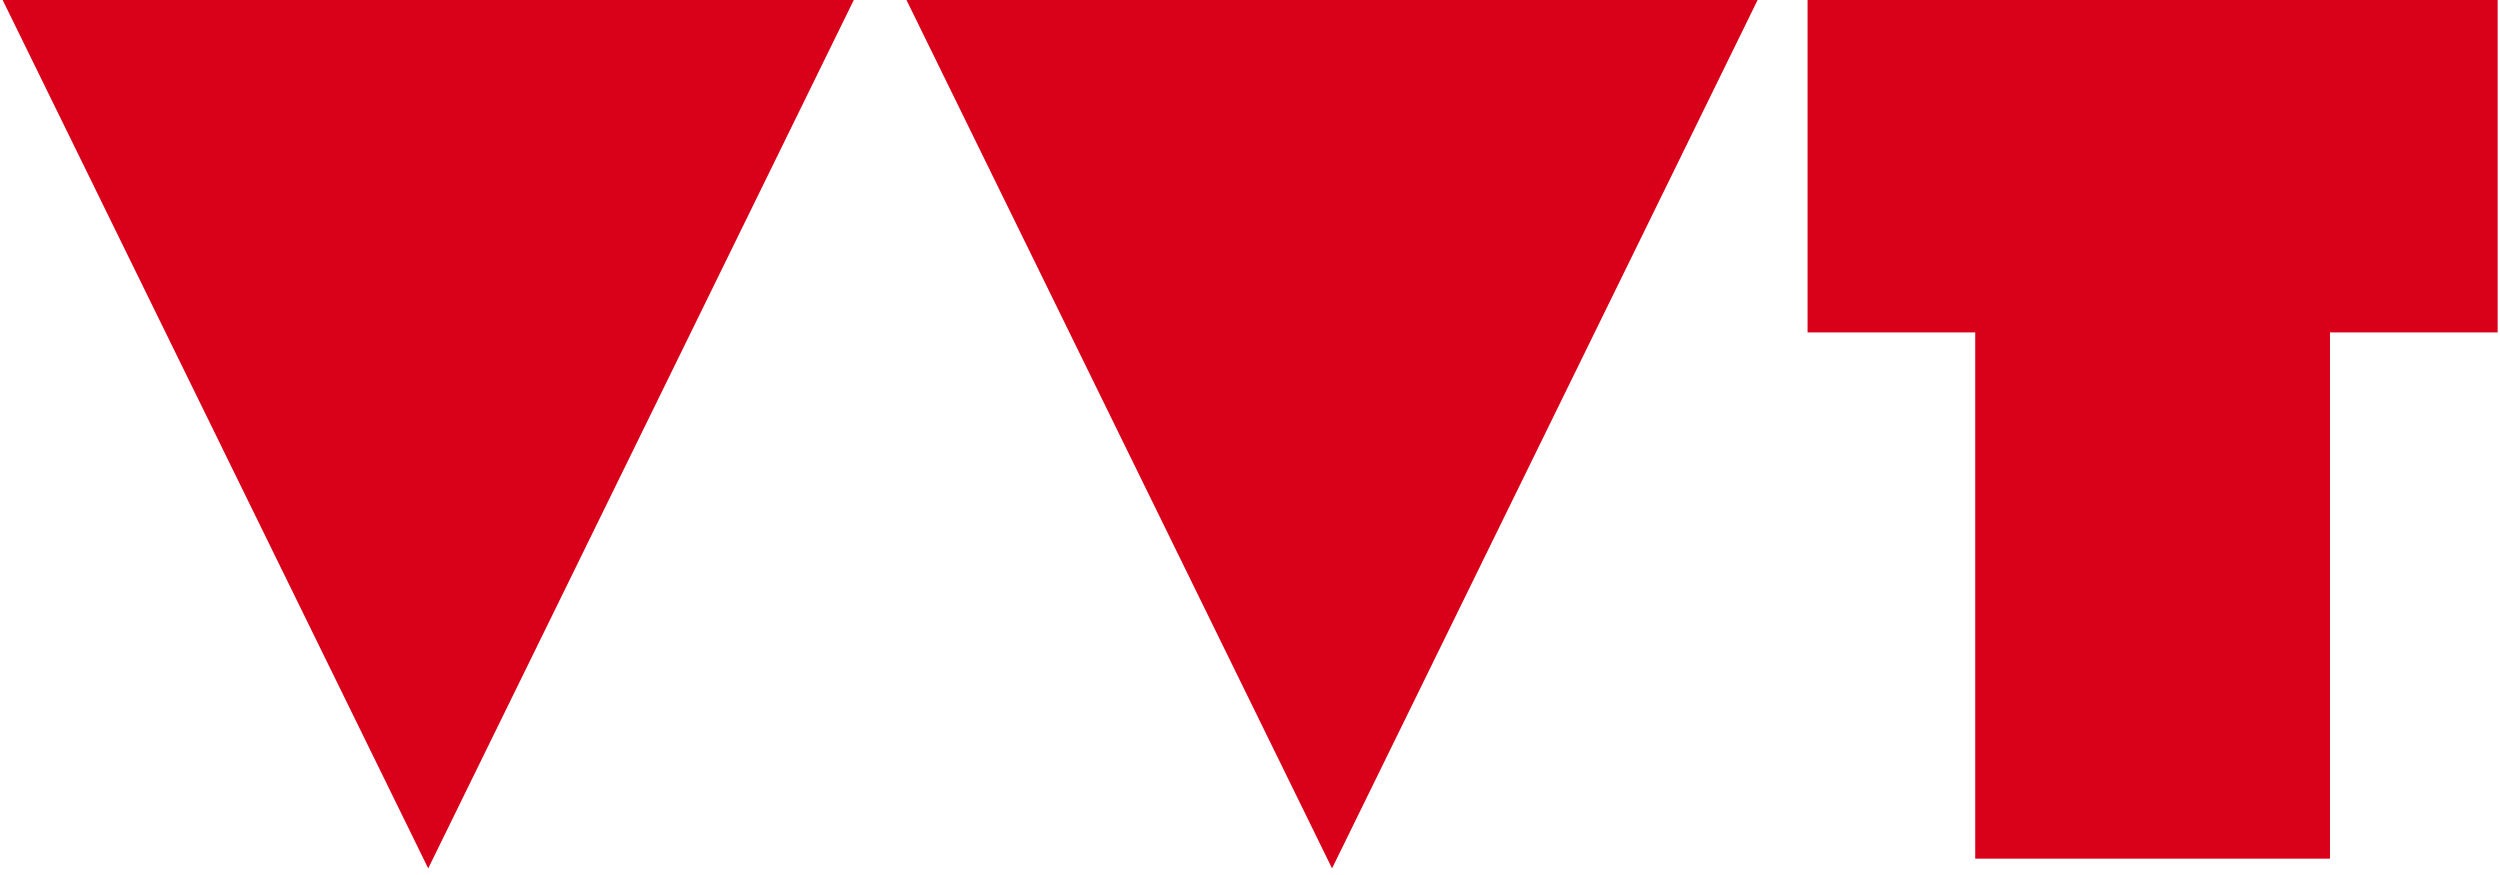
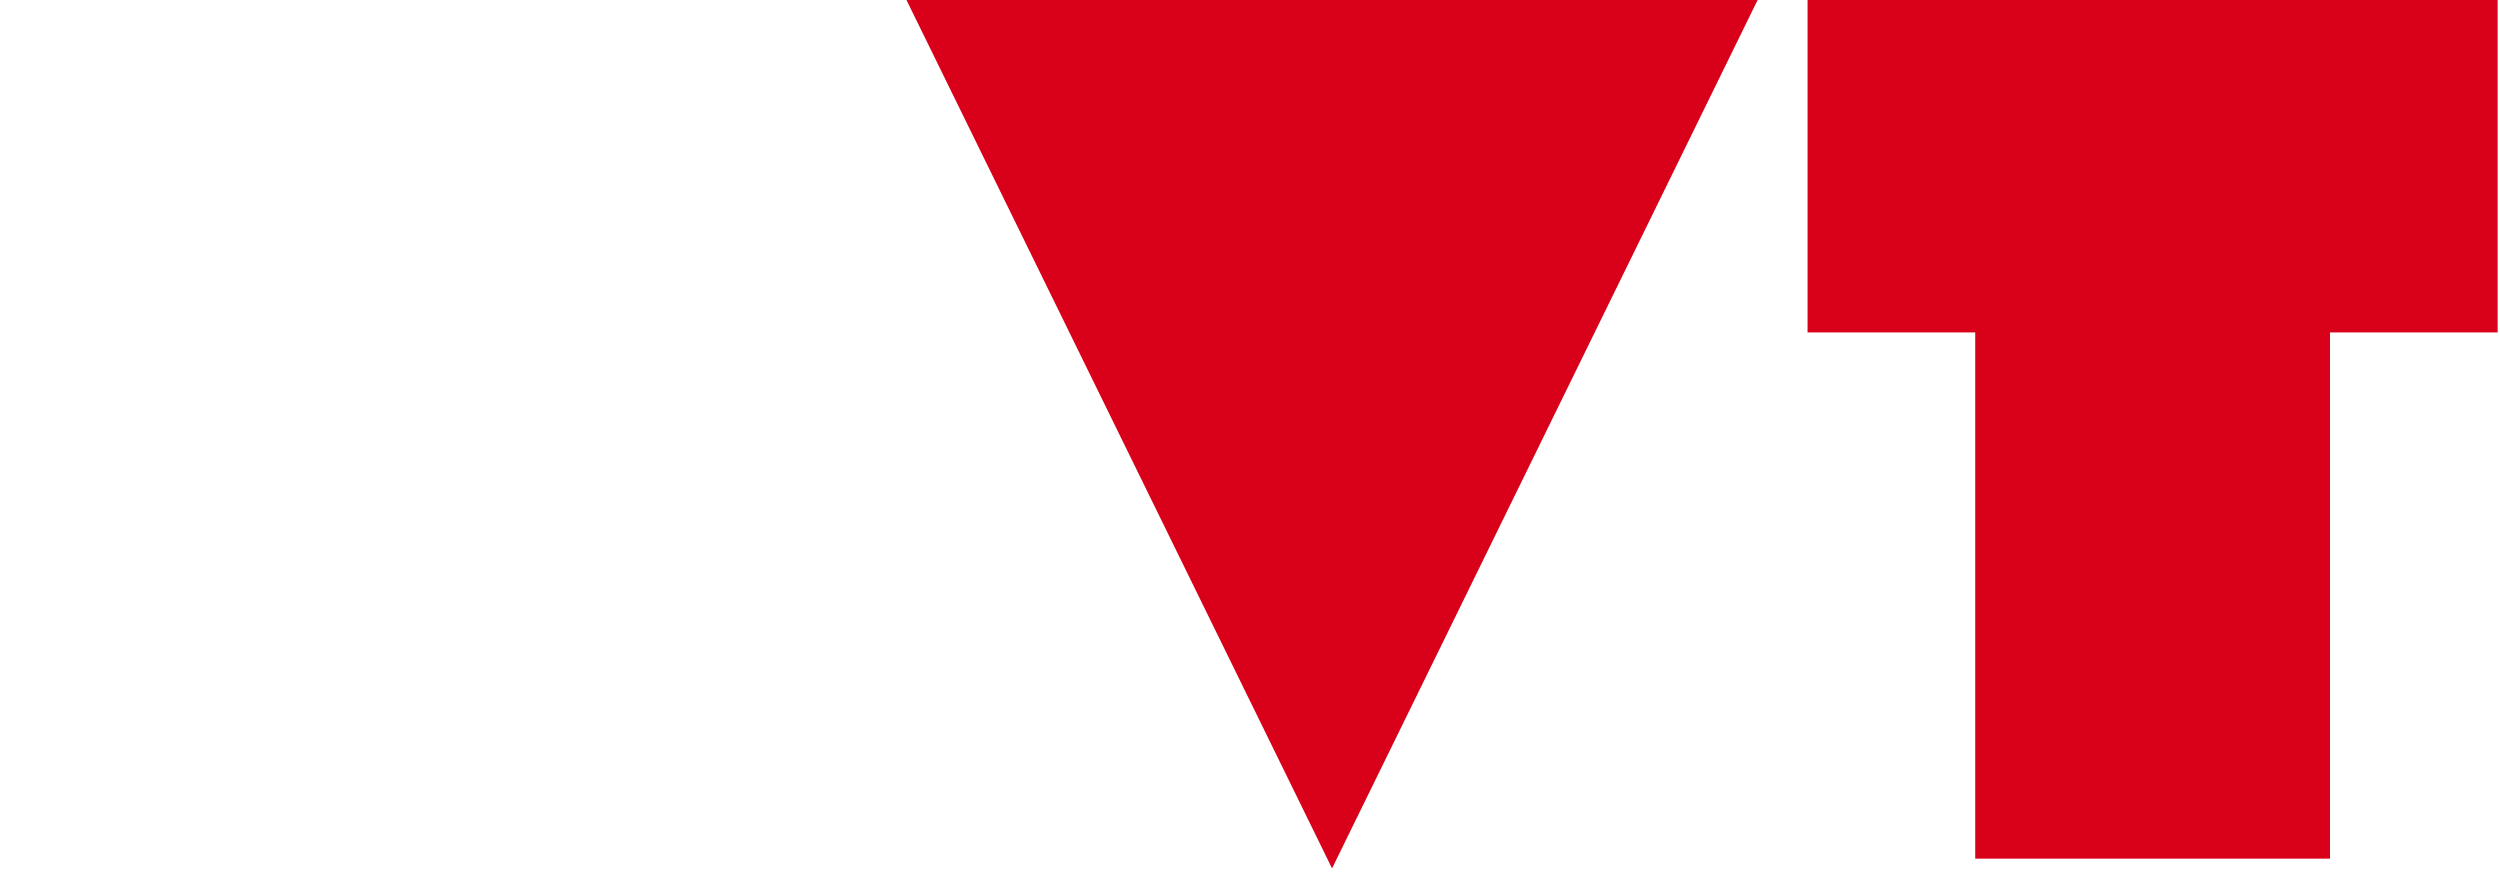
<svg xmlns="http://www.w3.org/2000/svg" width="165.44mm" height="57.878mm" version="1.1" viewBox="0 0 165.437 57.878">
  <g transform="translate(190.44 -119.89)">
    <g transform="matrix(.442 0 0 .442 -195.42 -283.61)" fill="#d9001a" stroke-width=".598">
-       <path d="m11.259 912.08 64.117 130.83 64.117-130.83z" />
      <path d="m146.58 912.08 64.117 130.83 64.117-130.83z" />
      <path d="m281.89 912.08v50.586h25.103v78.787h53.115v-78.787h25.103v-50.586z" overflow="visible" />
    </g>
  </g>
</svg>